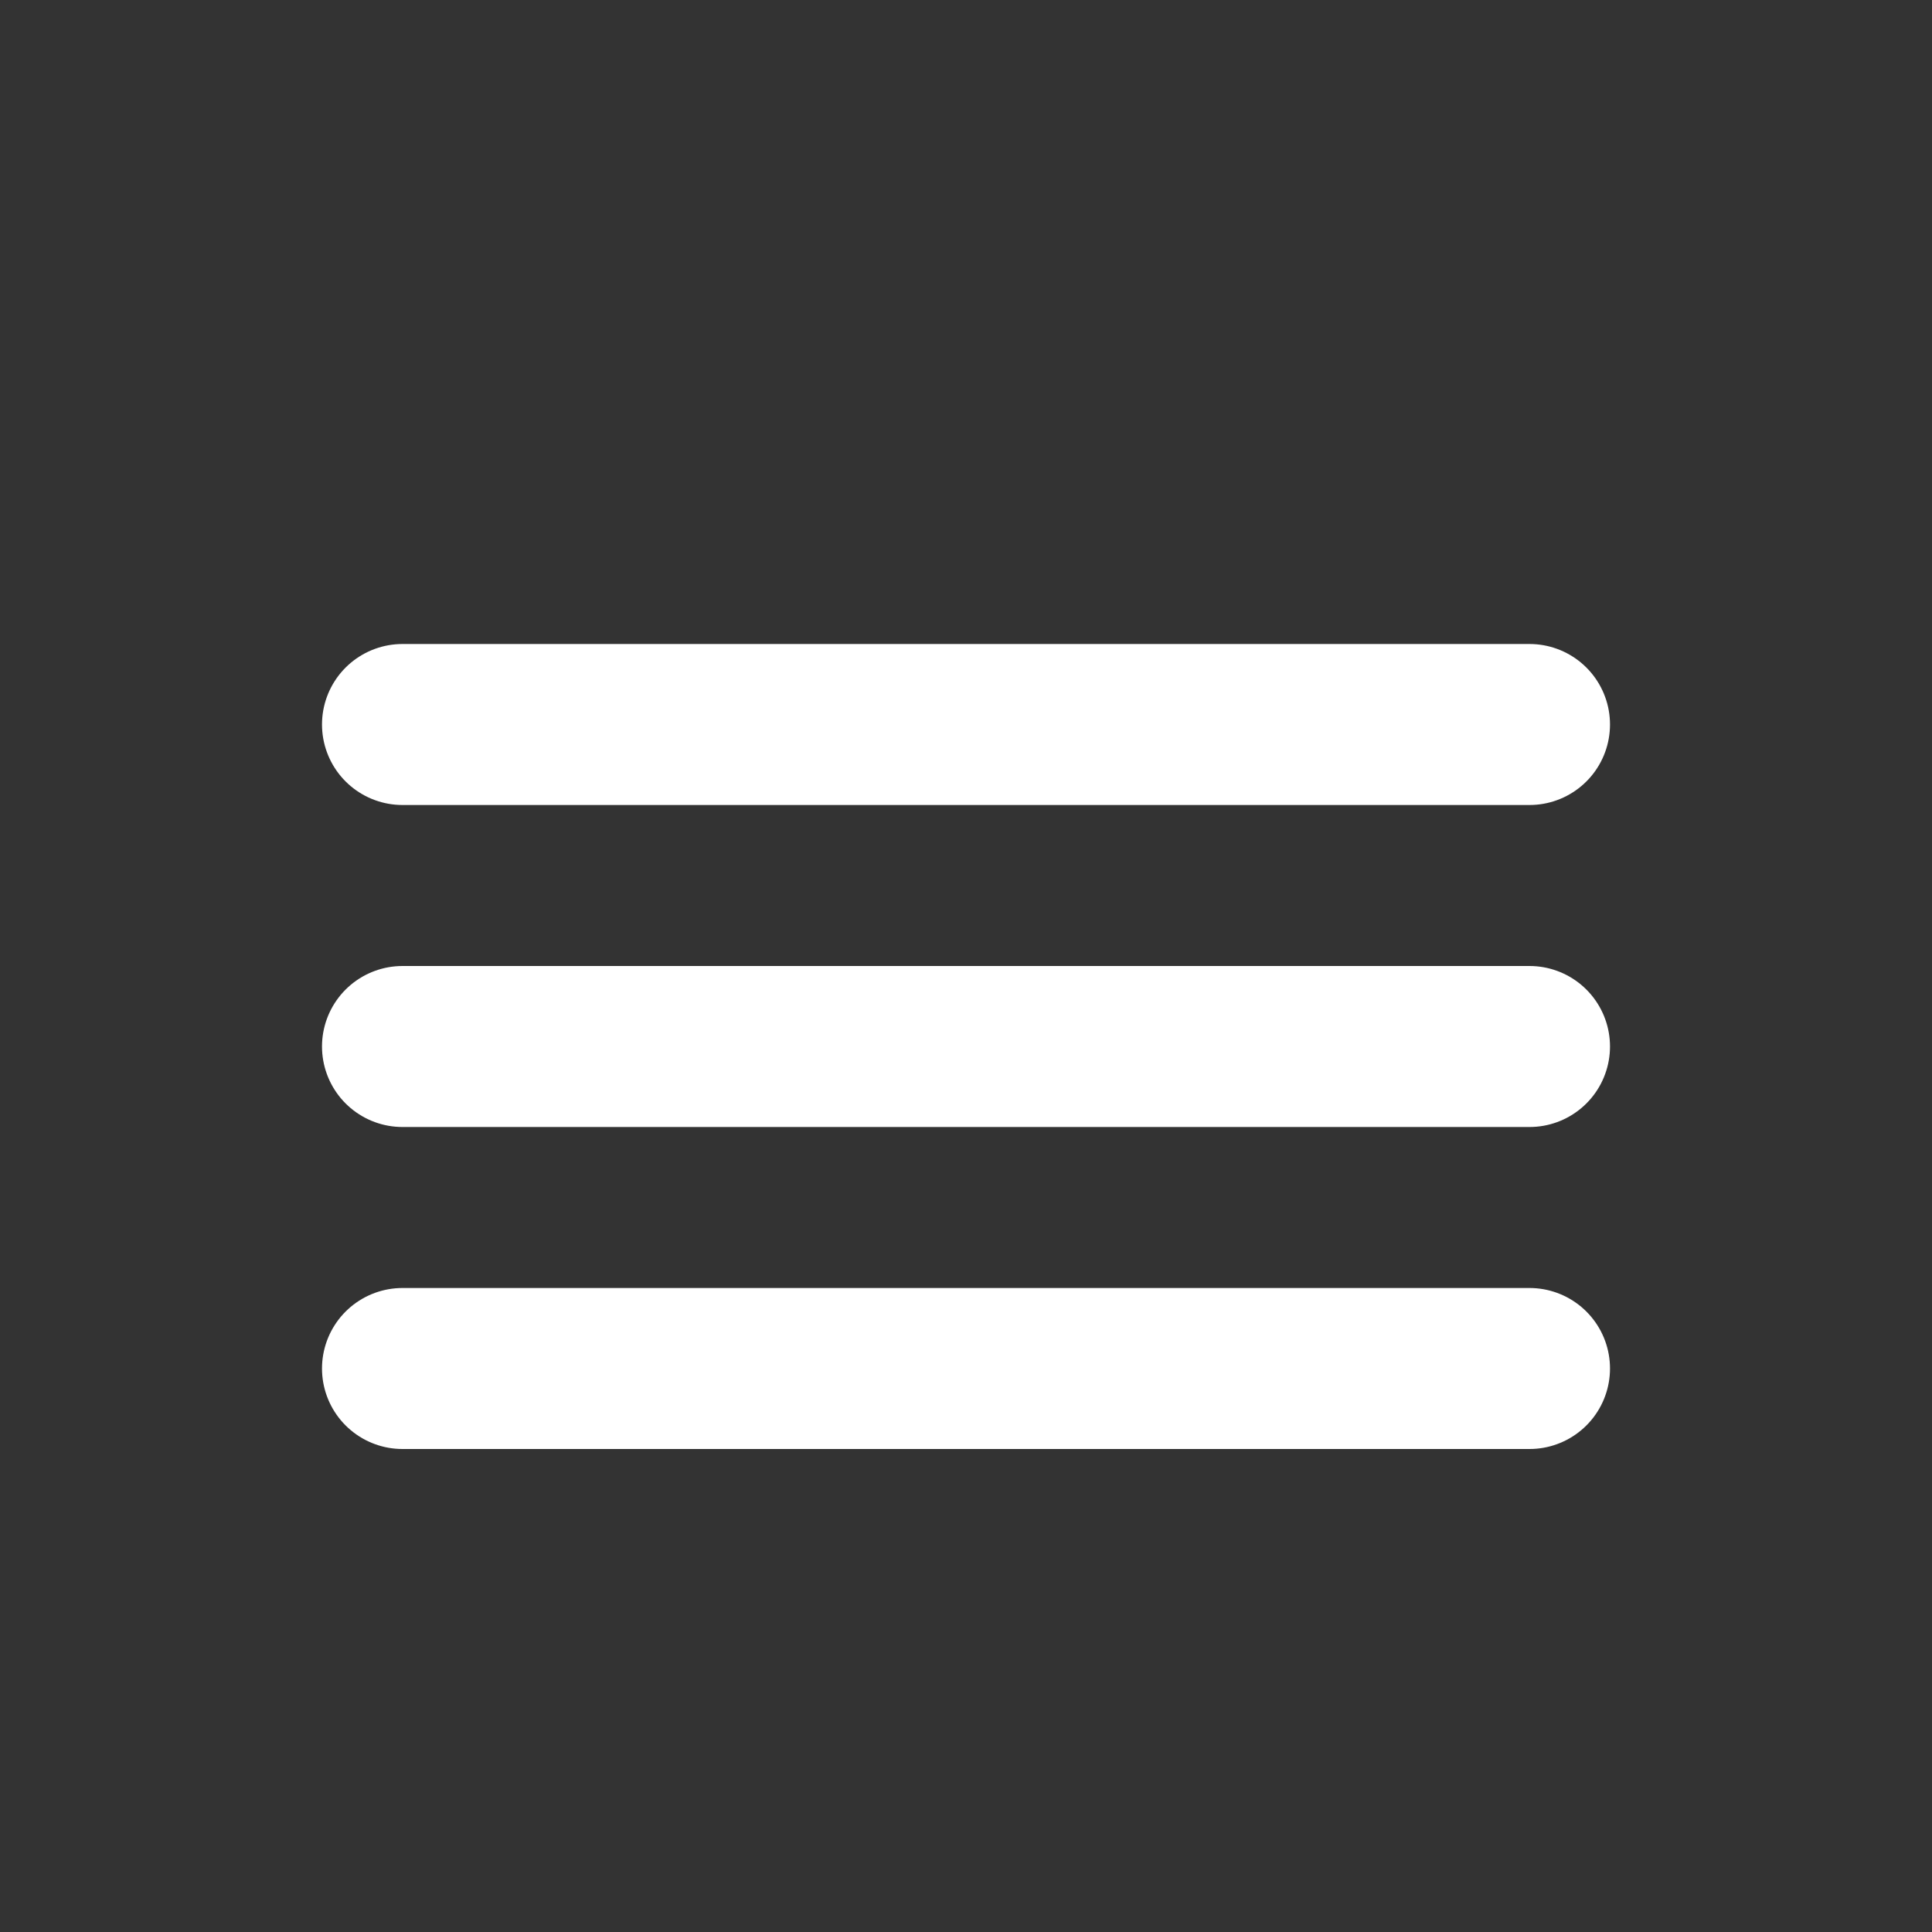
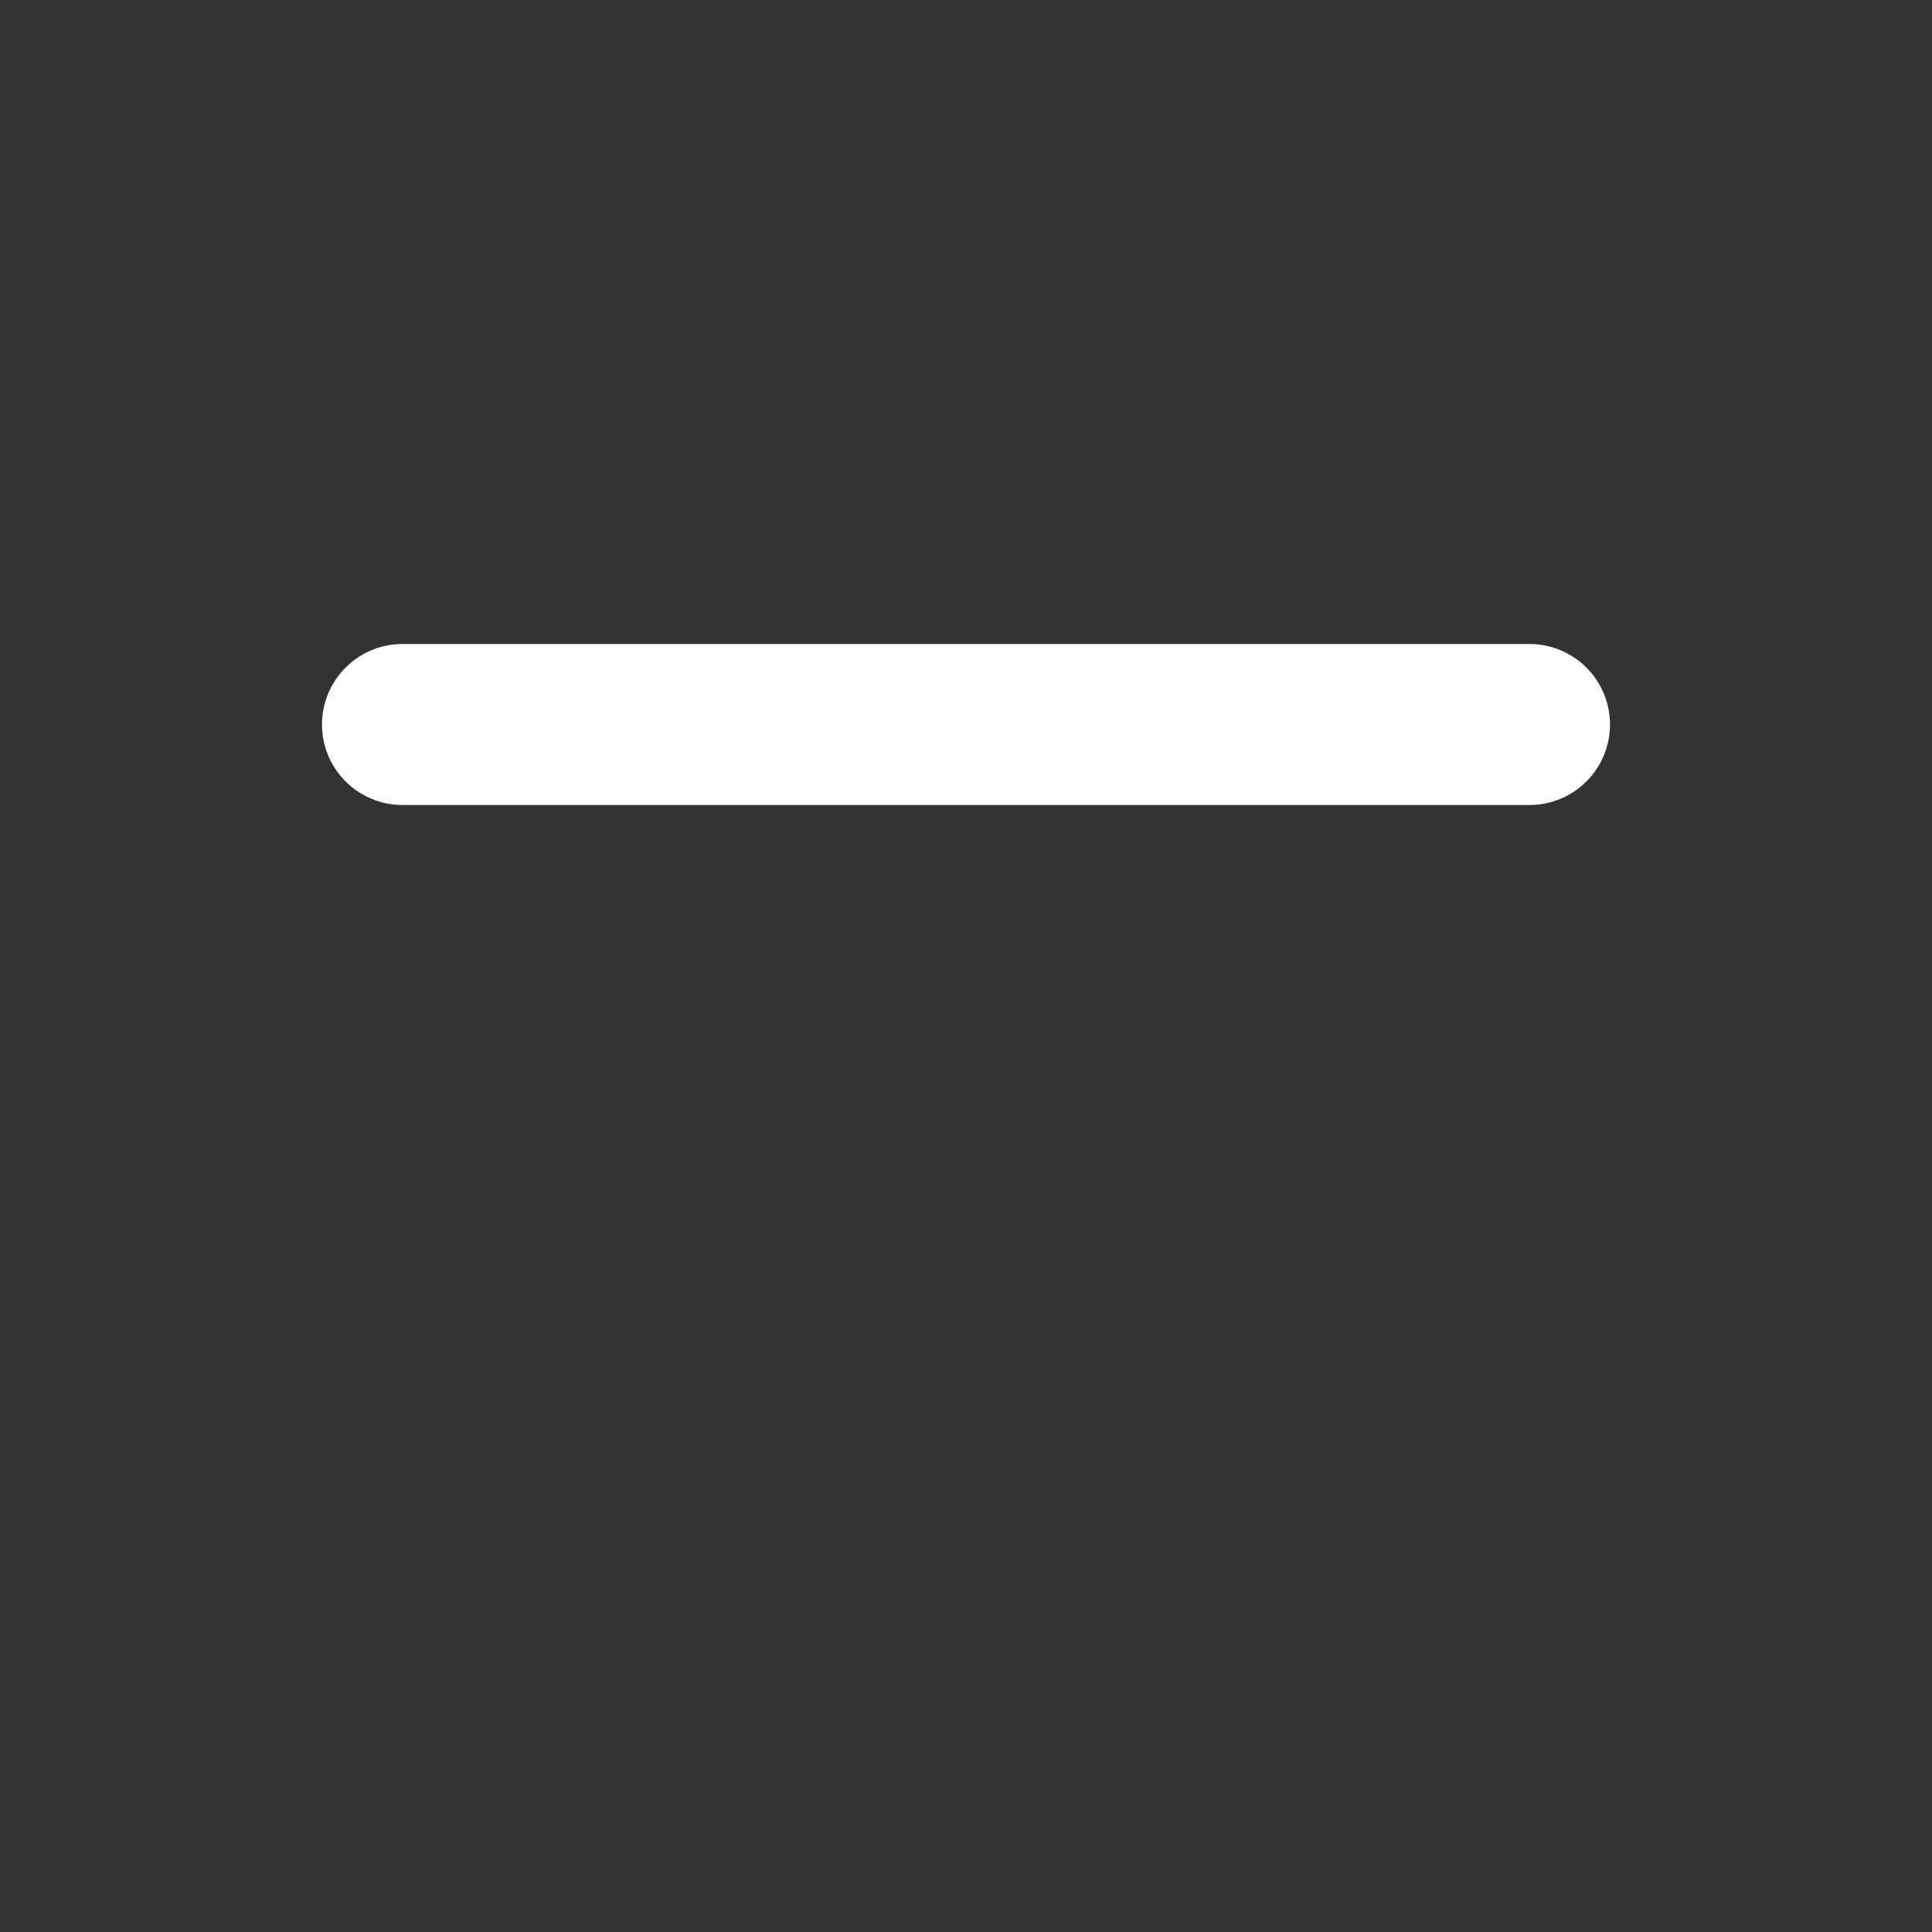
<svg xmlns="http://www.w3.org/2000/svg" width="24" height="24" viewBox="0 0 24 24" fill="none">
  <rect x="0" y="0" width="24" height="24" fill="#333333" stroke="none" />
-   <path d="M19 13H5" stroke="white" stroke-width="2" stroke-linecap="round" stroke-linejoin="round" />
  <path d="M19 9H5" stroke="white" stroke-width="2" stroke-linecap="round" stroke-linejoin="round" />
-   <path d="M19 17H5" stroke="white" stroke-width="2" stroke-linecap="round" stroke-linejoin="round" />
</svg>